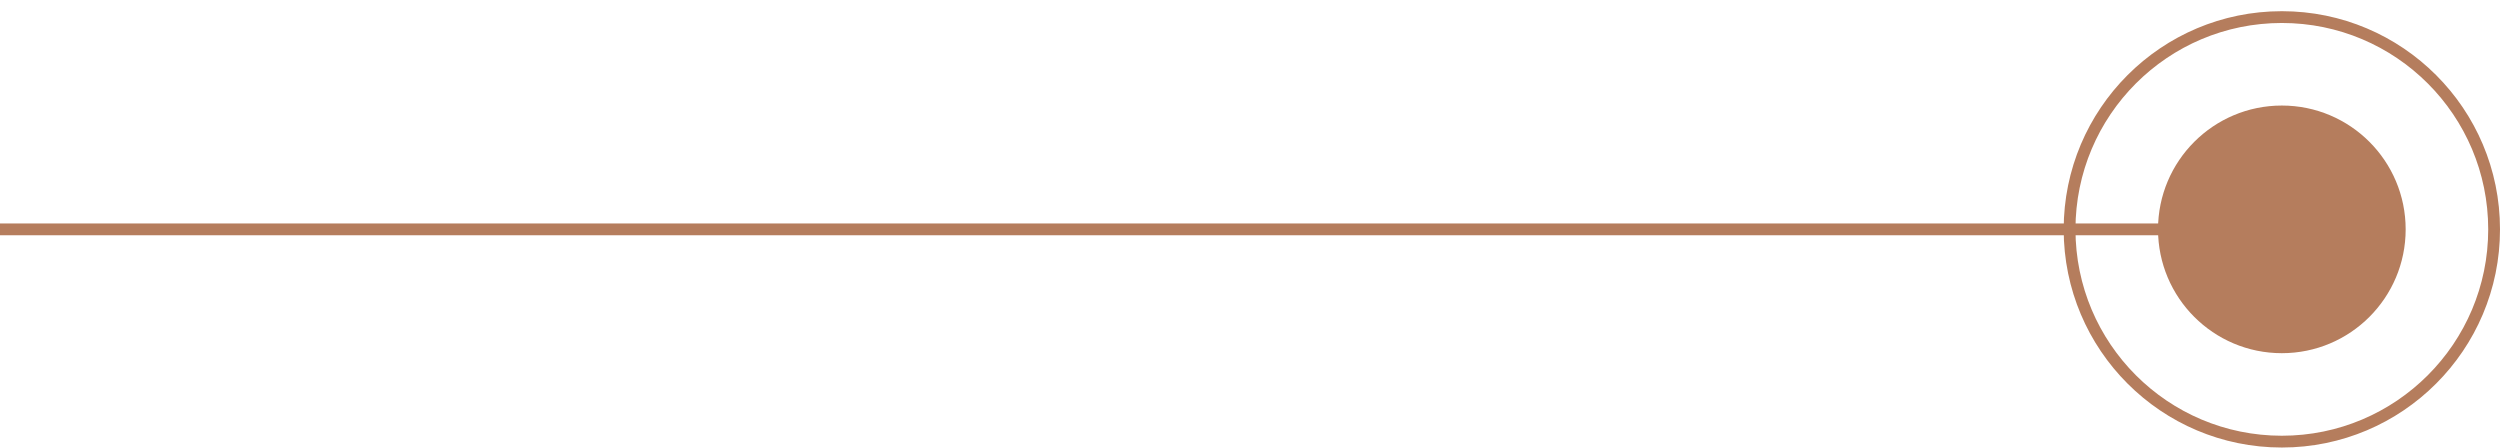
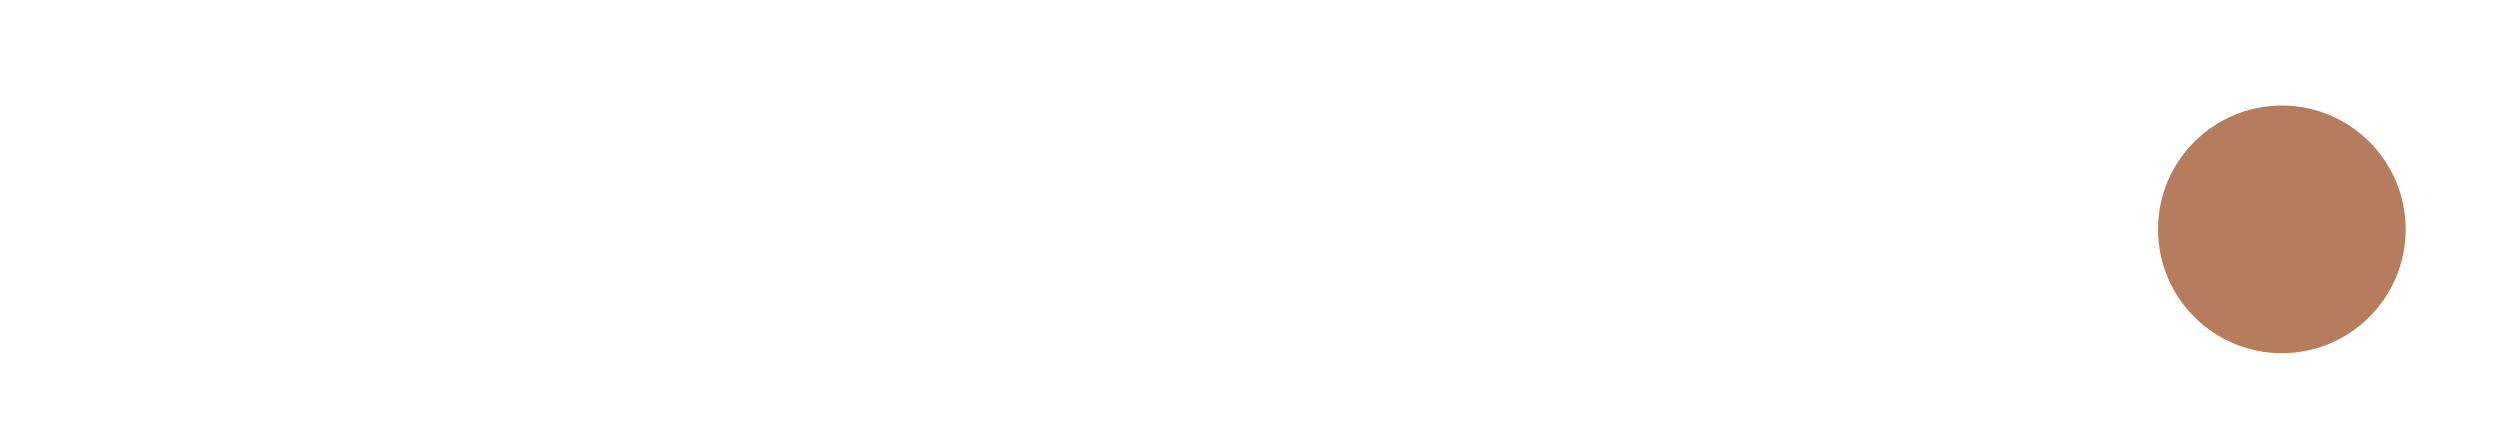
<svg xmlns="http://www.w3.org/2000/svg" width="212" height="38" viewBox="0 0 212 38" fill="none">
  <circle cx="193.5" cy="19.45" r="10.5" transform="rotate(-180 193.5 19.45)" fill="#B57D5D" />
-   <path d="M193.5 37.45C183.559 37.45 175.5 29.391 175.5 19.45C175.5 9.508 183.559 1.449 193.5 1.449C203.441 1.449 211.5 9.508 211.5 19.45C211.5 29.391 203.441 37.45 193.5 37.45Z" stroke="#B57D5D" />
-   <rect x="189" y="19.95" width="189" height="1" transform="rotate(-180 189 19.95)" fill="#B57D5D" />
</svg>